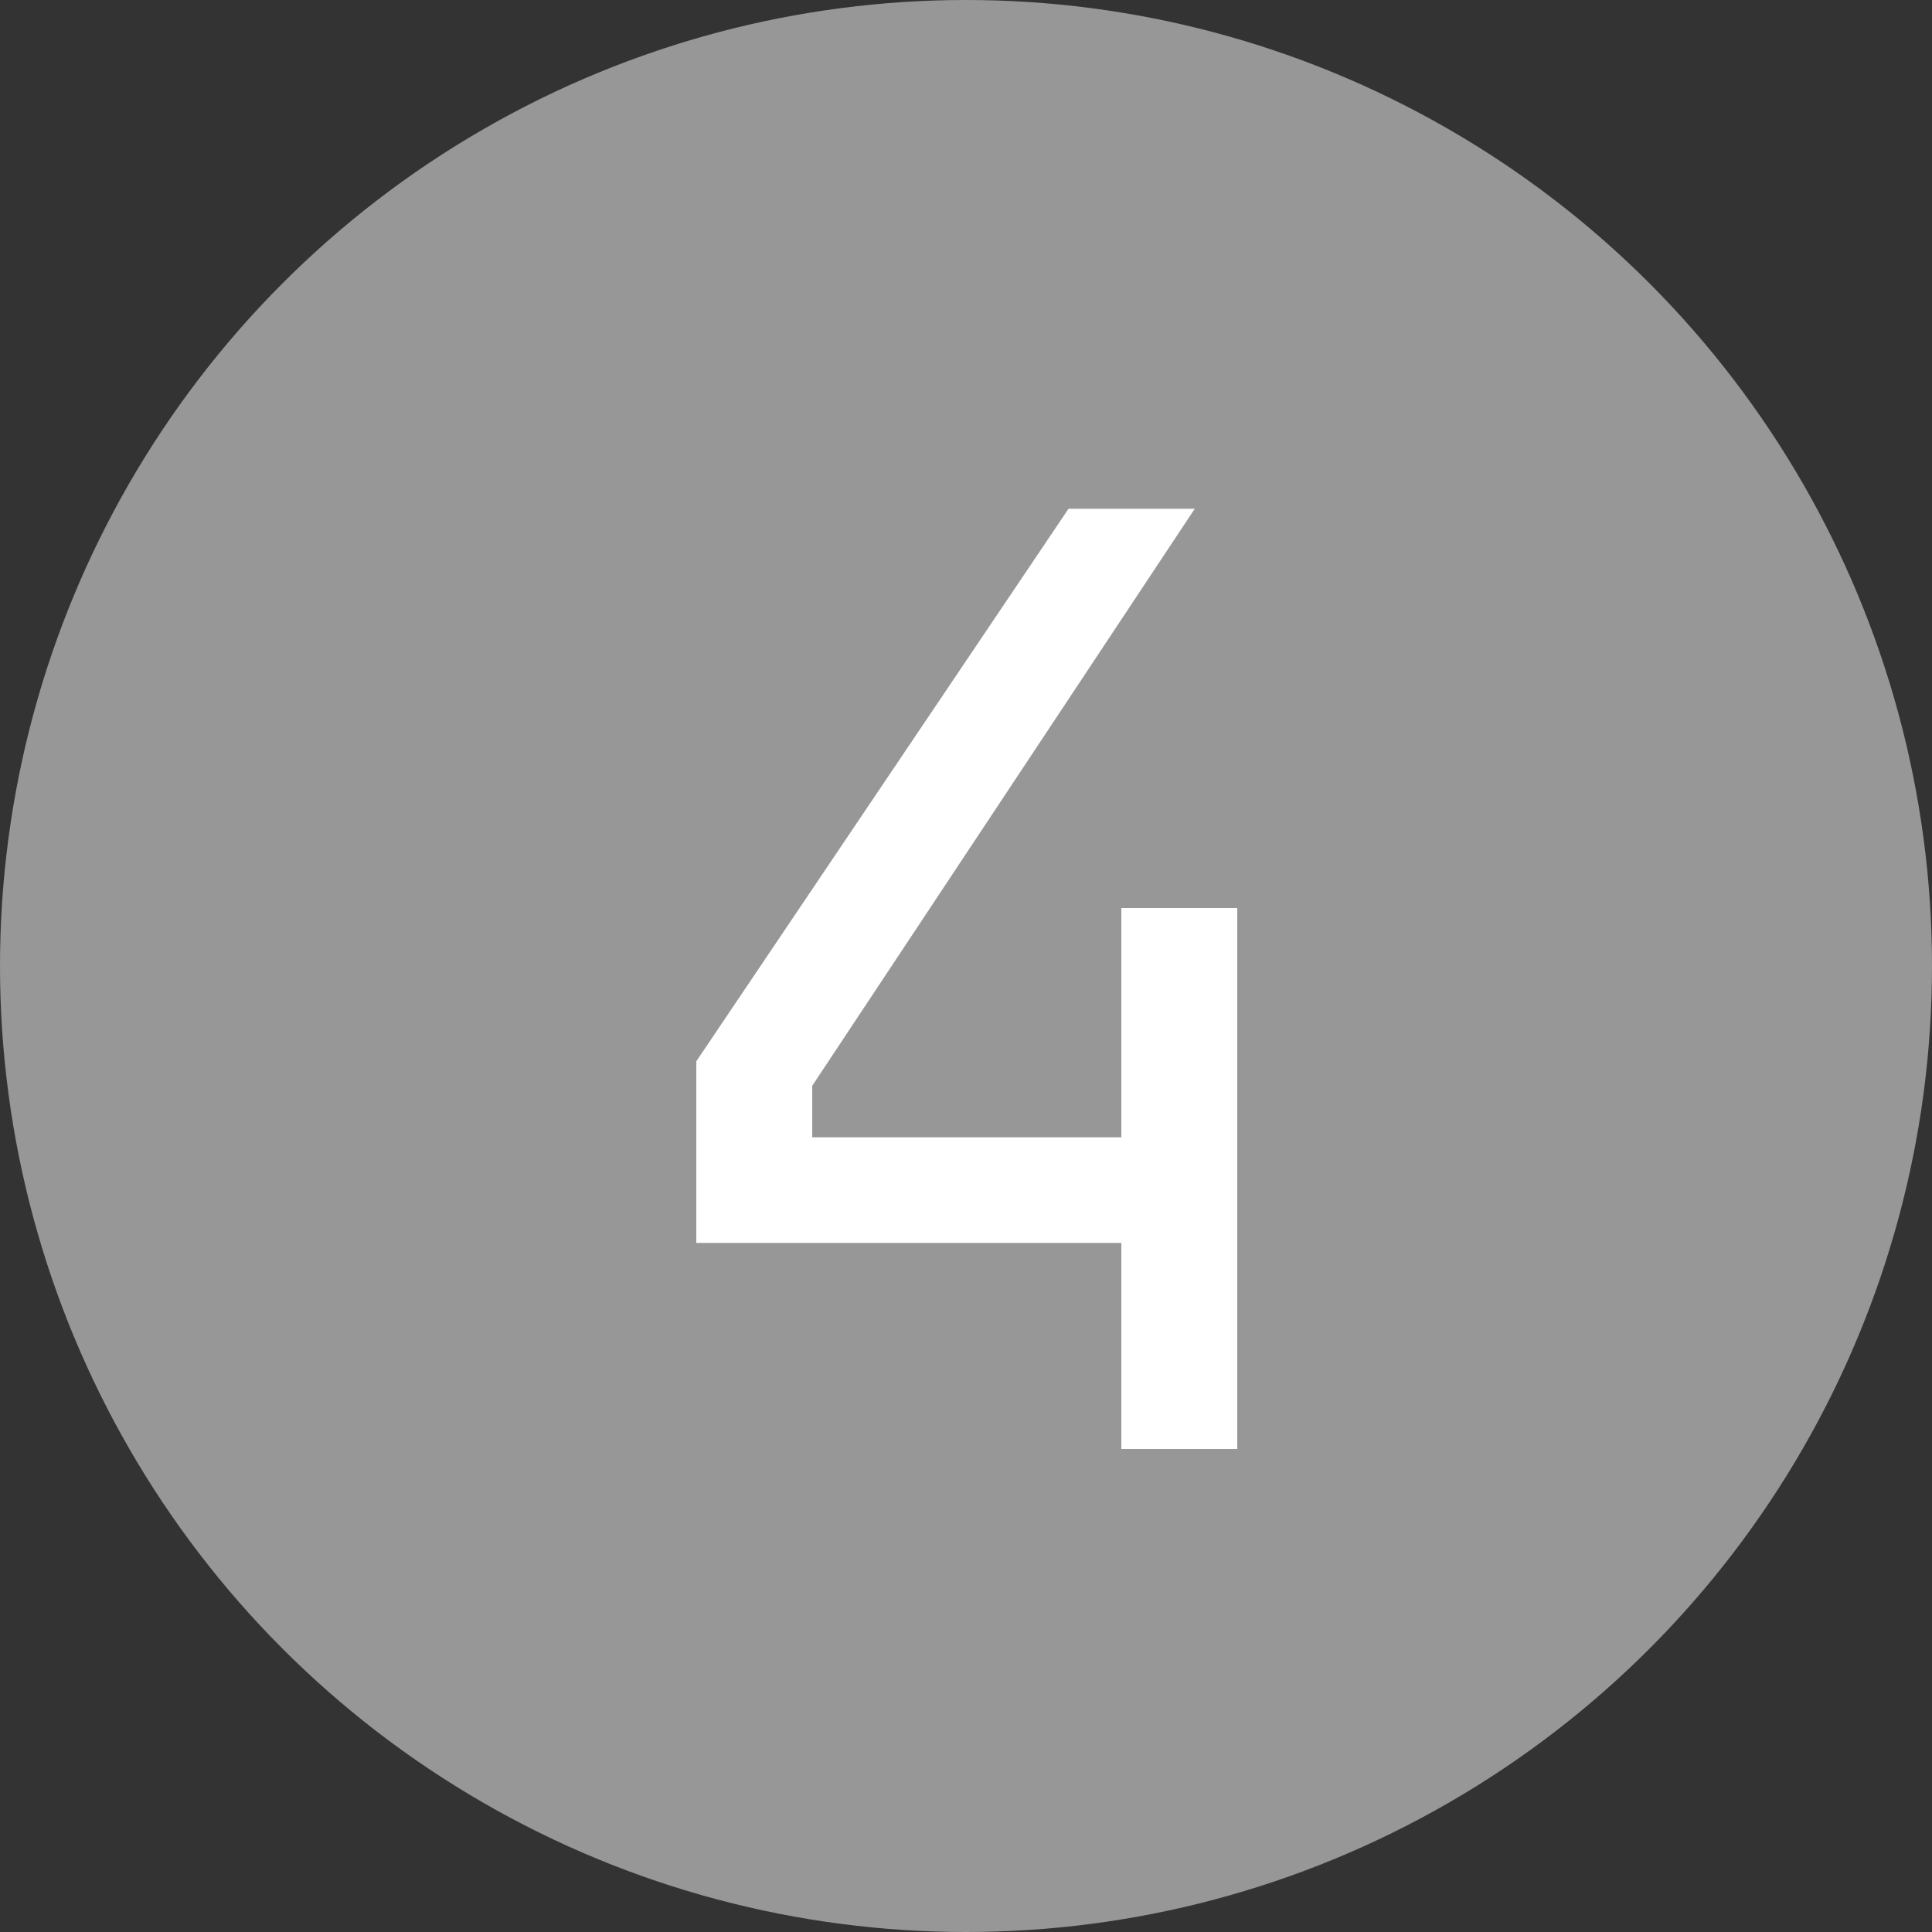
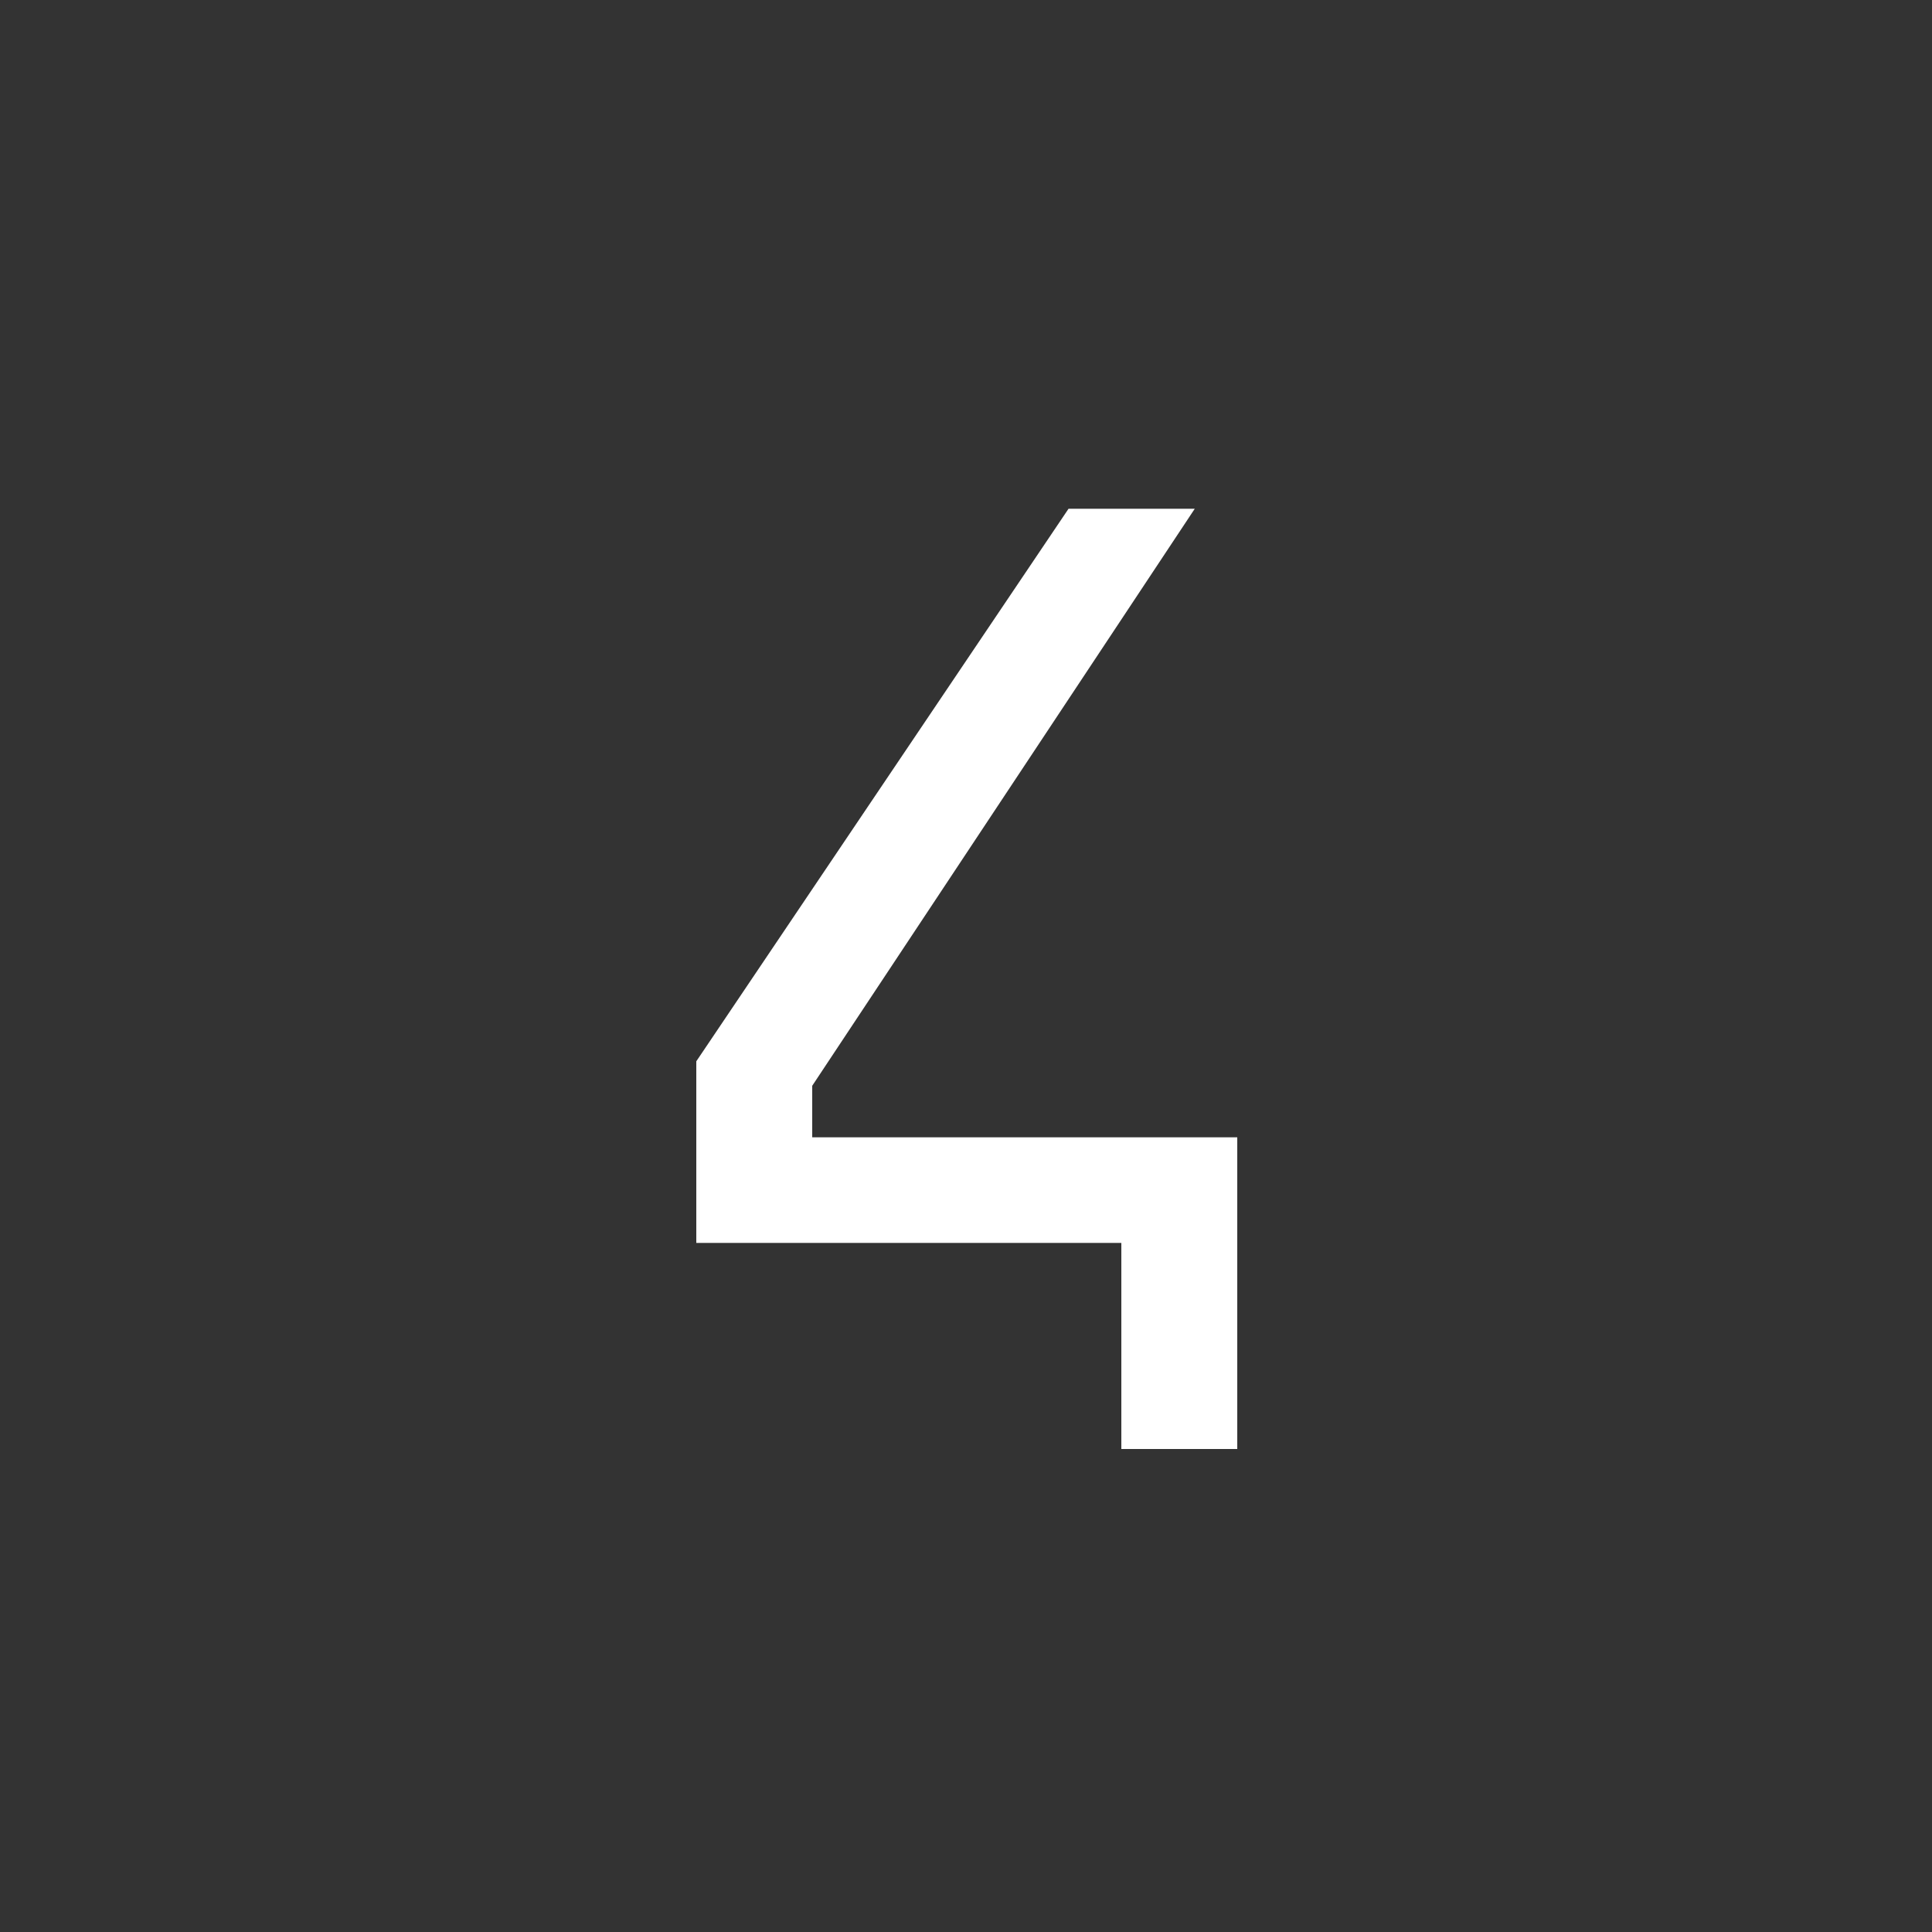
<svg xmlns="http://www.w3.org/2000/svg" width="72" height="72" viewBox="0 0 72 72" fill="none">
  <rect x="0" y="0" width="72" height="72" fill="#333333" stroke="none" />
-   <circle cx="36" cy="36" r="36" fill="#979797" />
-   <path d="M41.789 54V46.32H25.949V39.552L39.821 18.96H44.525L30.269 40.464V42.384H41.789V33.84H46.109V54H41.789Z" fill="white" />
+   <path d="M41.789 54V46.32H25.949V39.552L39.821 18.96H44.525L30.269 40.464V42.384H41.789H46.109V54H41.789Z" fill="white" />
</svg>